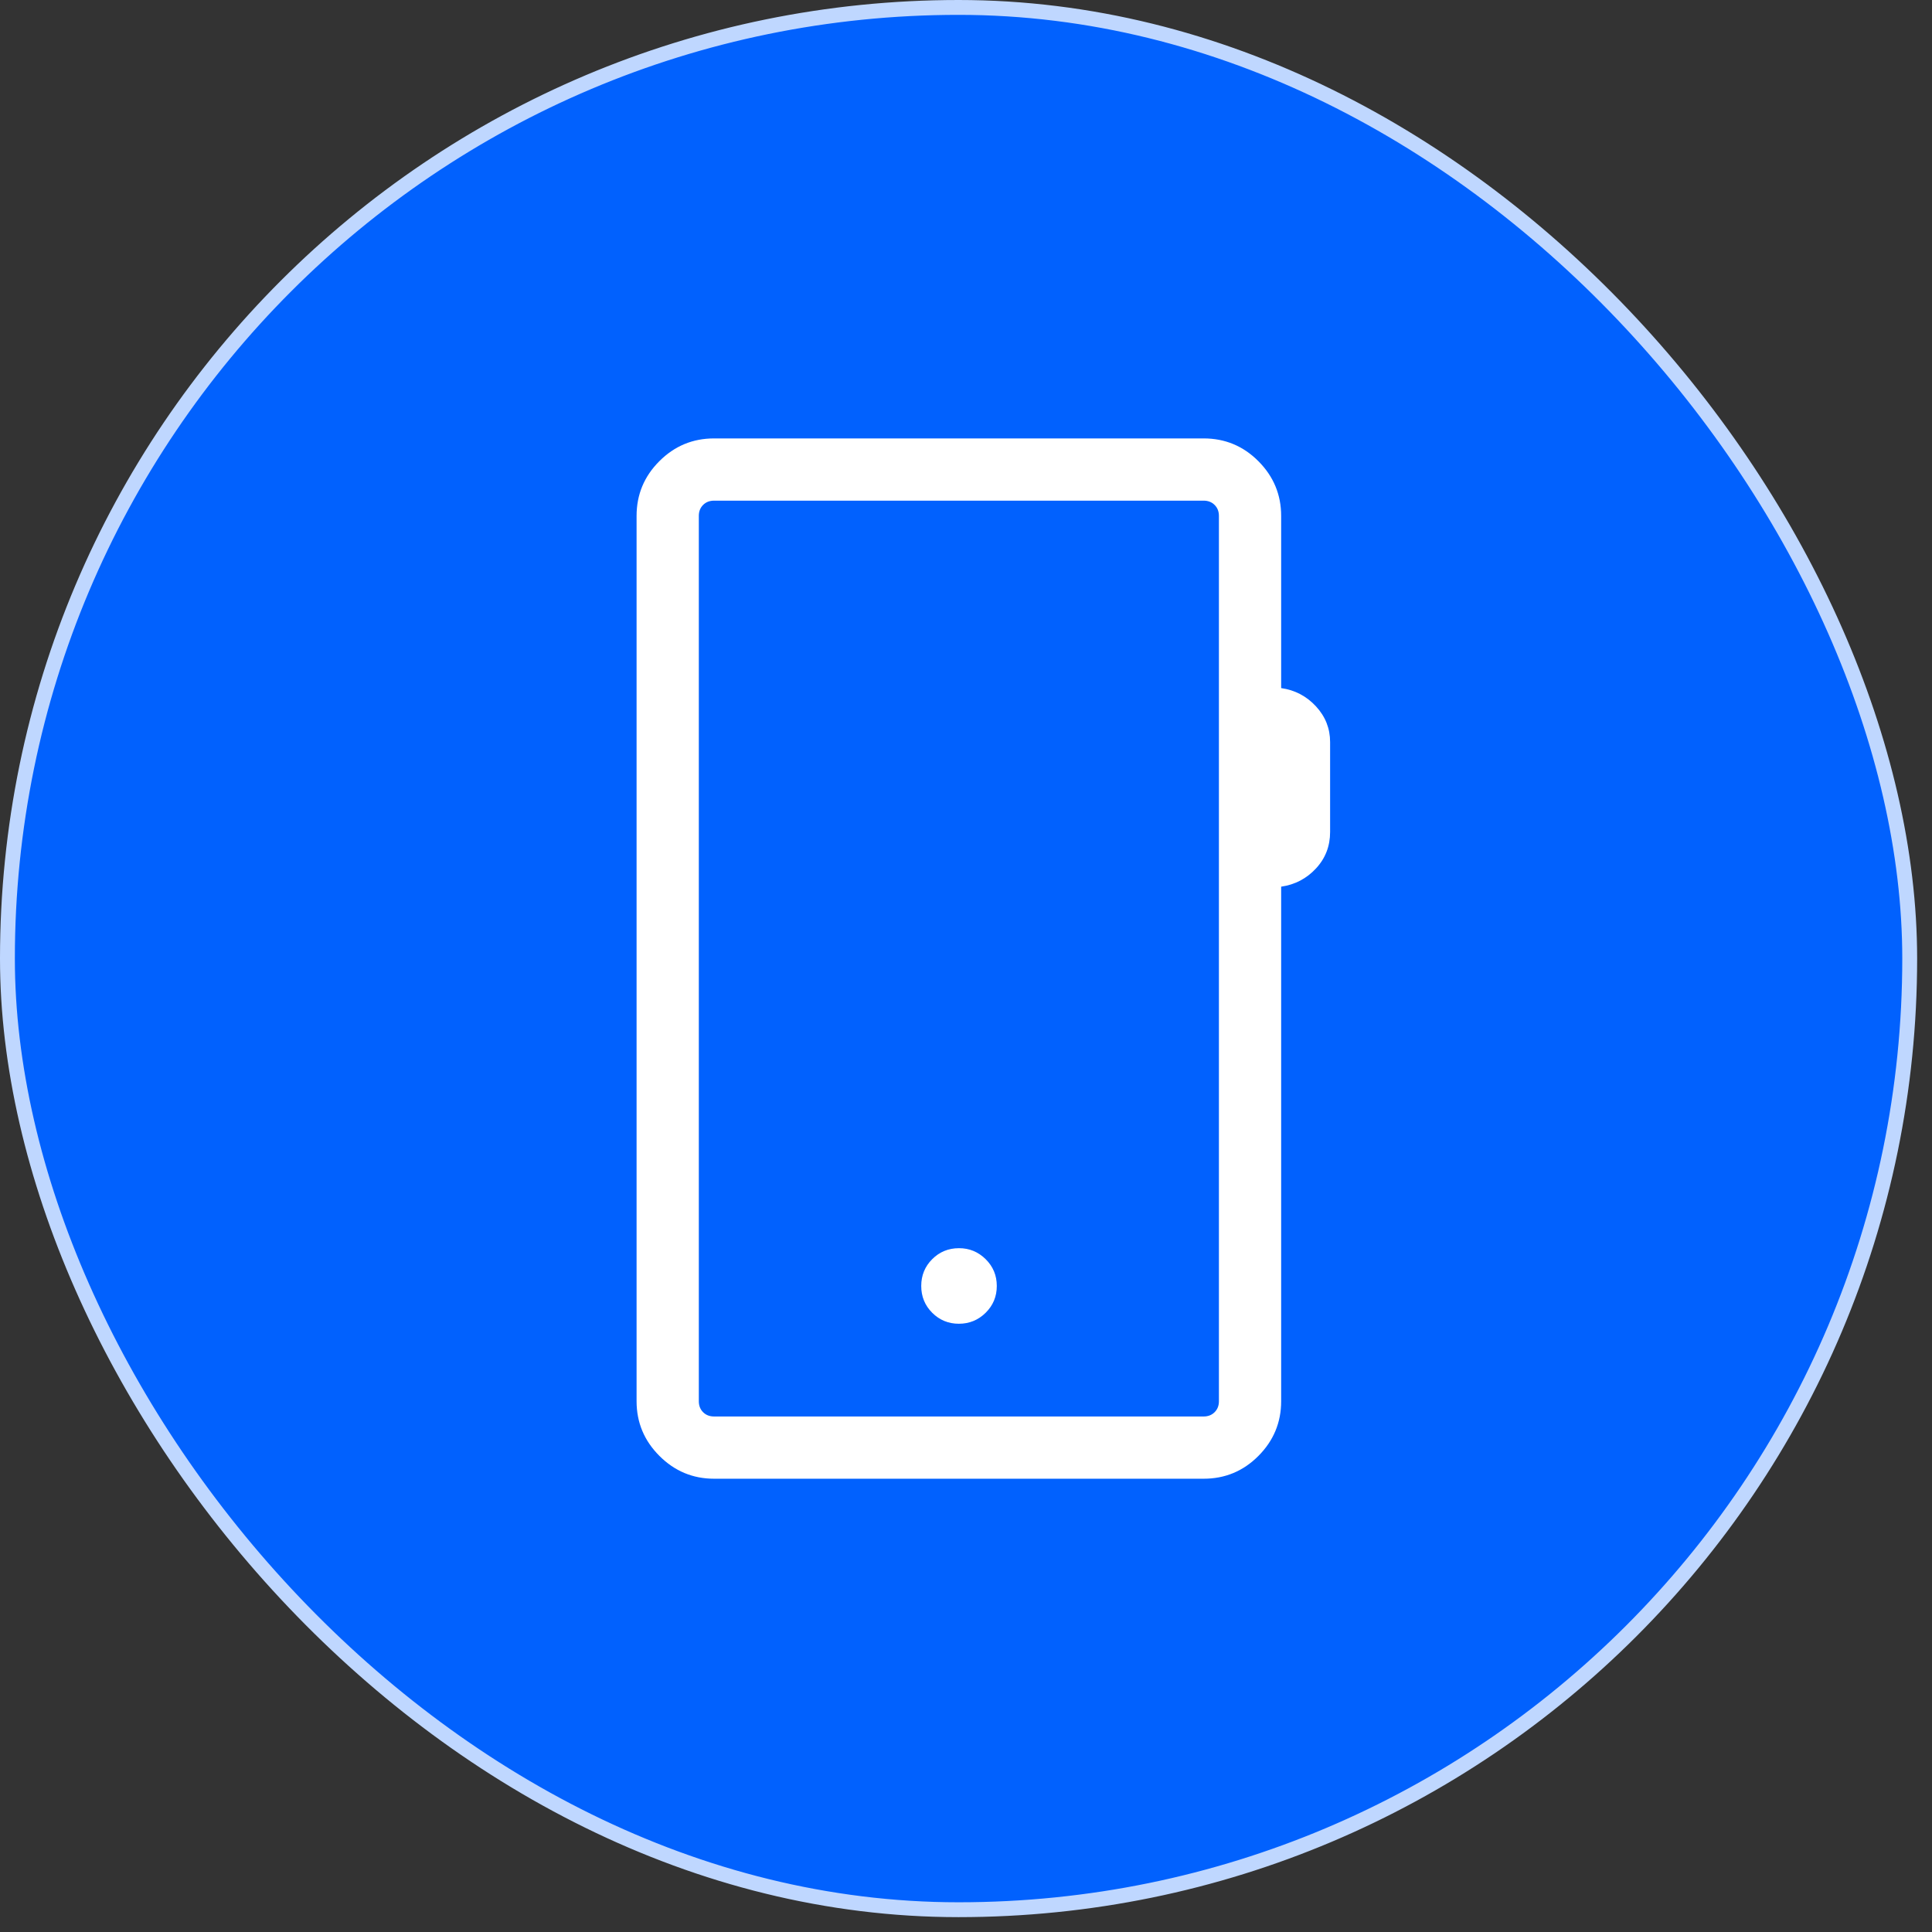
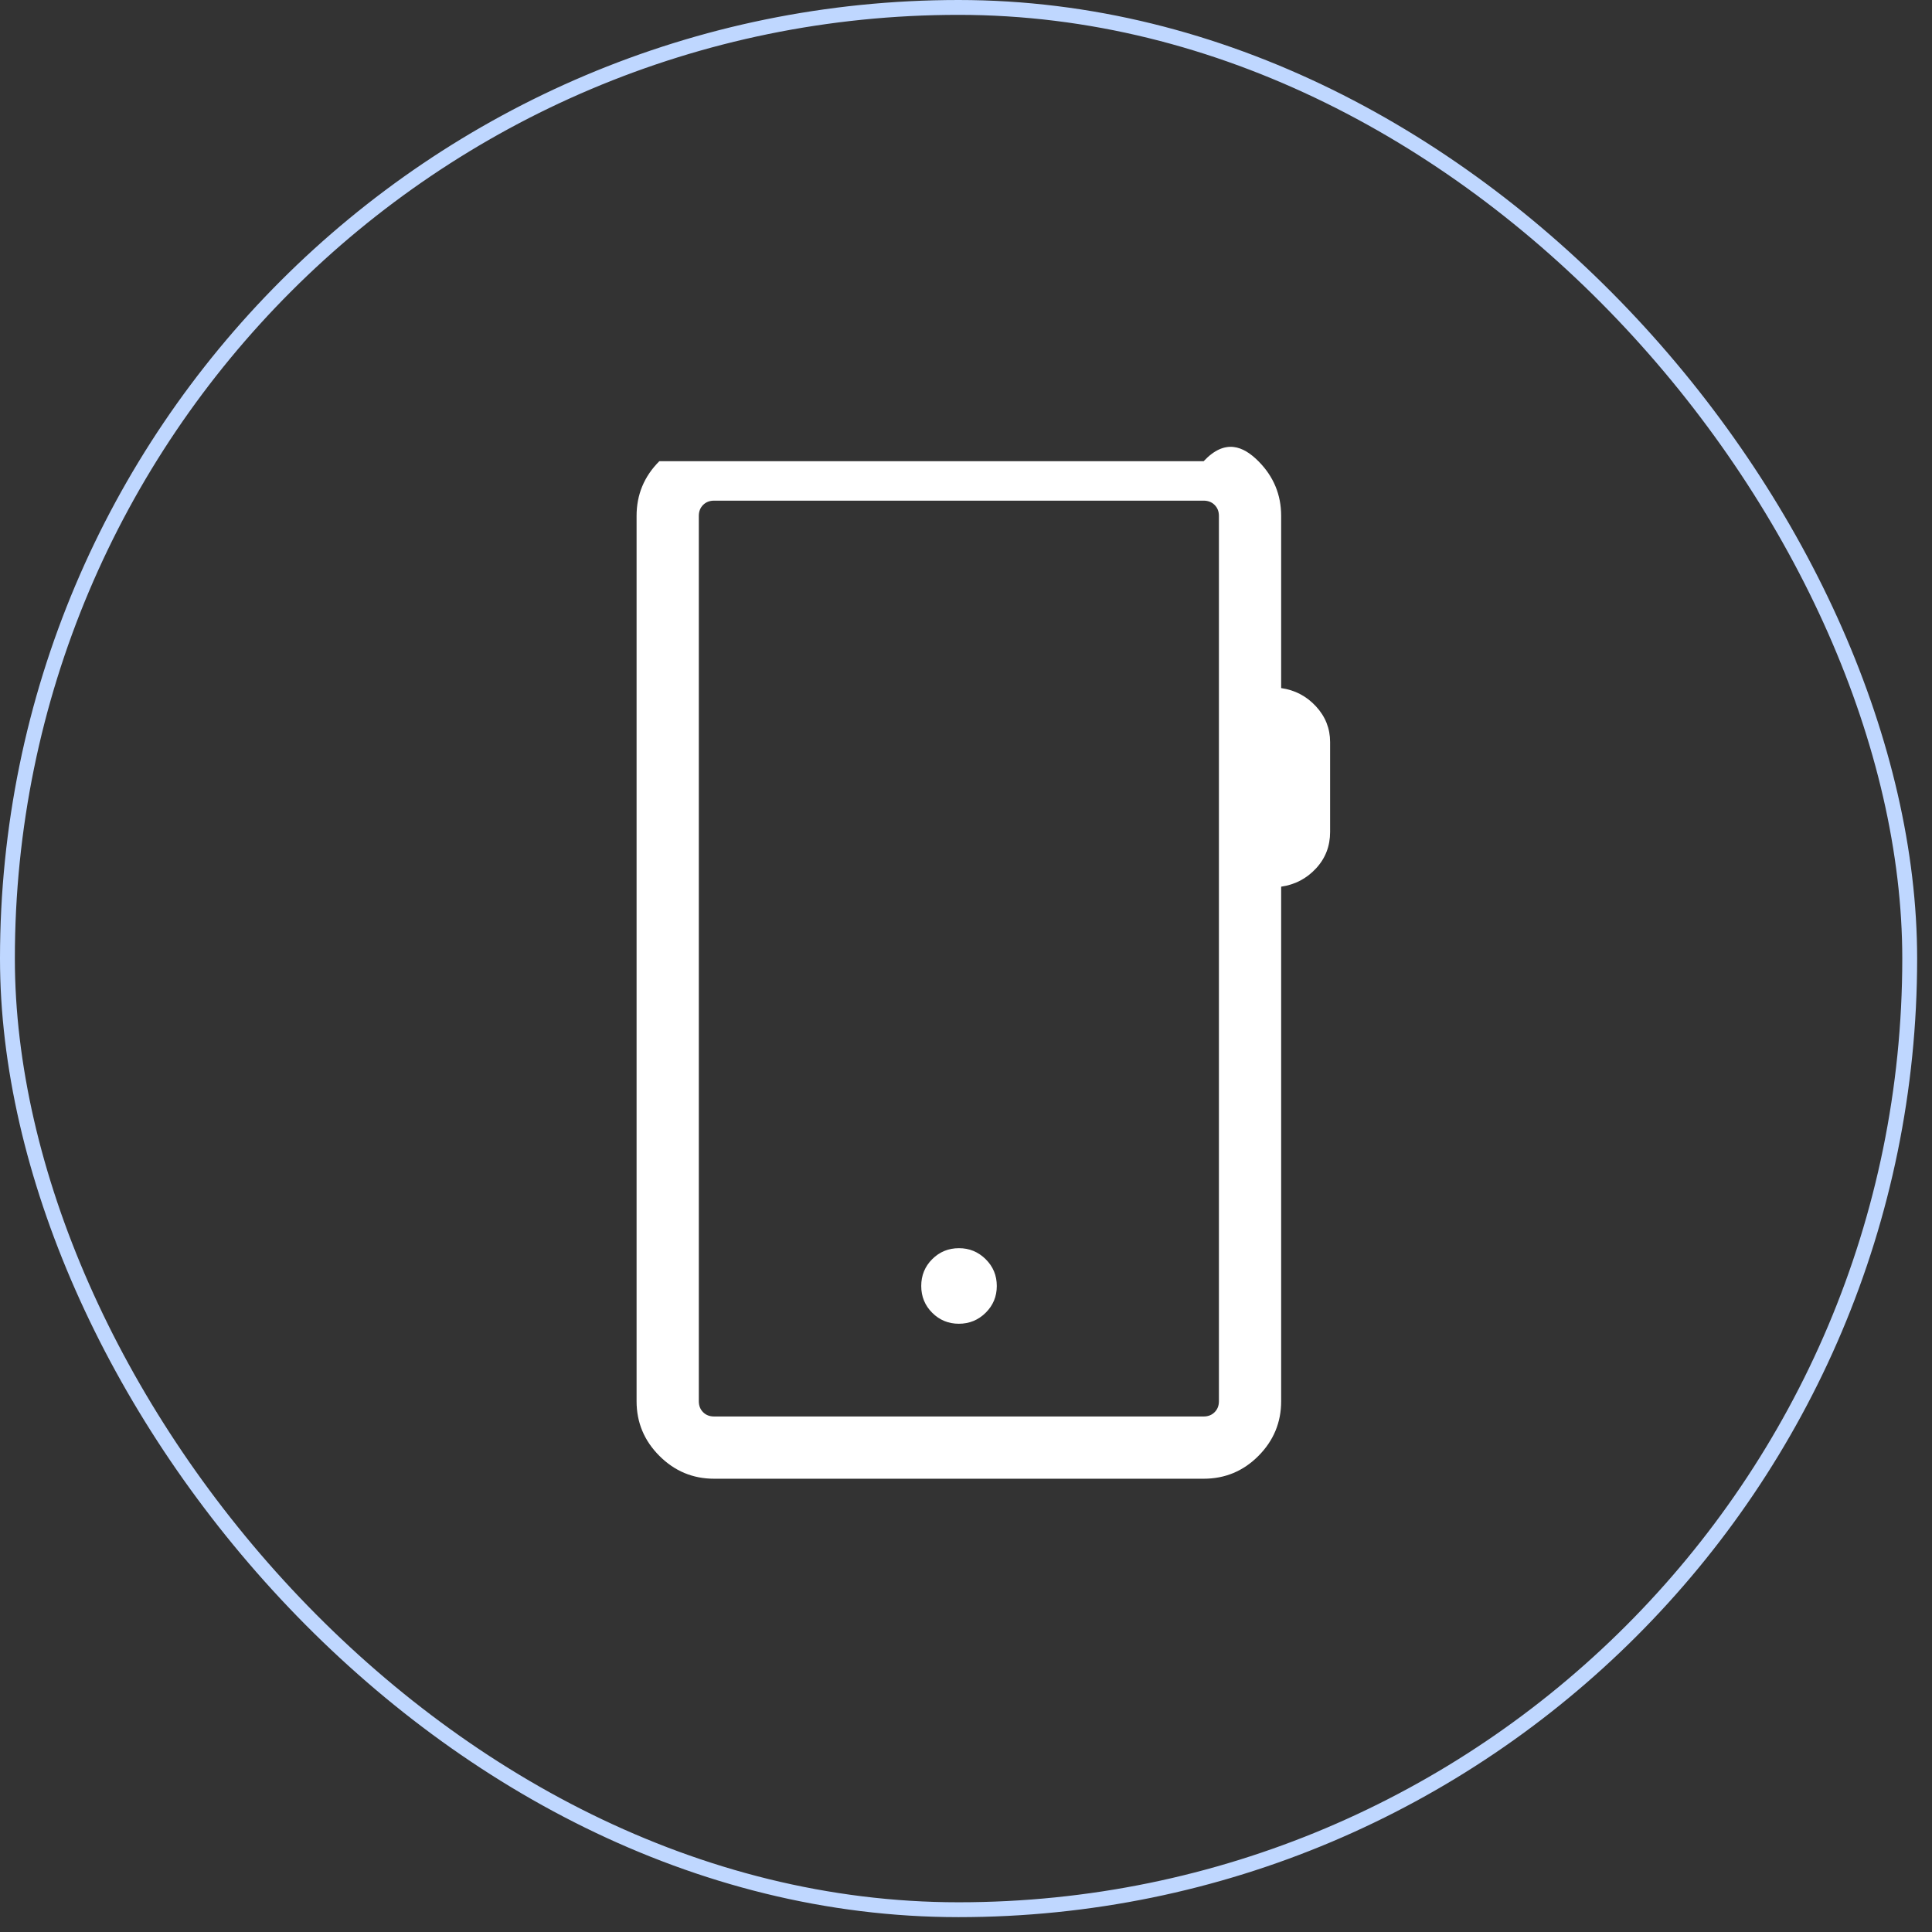
<svg xmlns="http://www.w3.org/2000/svg" width="65" height="65" viewBox="0 0 65 65" fill="none">
  <rect x="0" y="0" width="65" height="65" fill="#333333" stroke="none" />
-   <rect x="0.25" y="0.25" width="64" height="64" rx="32" fill="#0161FE" />
  <rect x="0.25" y="0.25" width="64" height="64" rx="32" stroke="#BFD7FF" stroke-width="0.5" />
  <mask id="mask0_796_3357" style="mask-type:alpha" maskUnits="userSpaceOnUse" x="12" y="12" width="41" height="41">
    <rect x="12.25" y="12.25" width="40" height="40" fill="#D9D9D9" />
  </mask>
  <g mask="url(#mask0_796_3357)">
-     <path d="M24.024 49.75C23.31 49.75 22.697 49.494 22.185 48.982C21.673 48.47 21.417 47.857 21.417 47.143V17.357C21.417 16.641 21.672 16.027 22.183 15.516C22.694 15.005 23.307 14.75 24.024 14.75H40.496C41.215 14.75 41.83 15.006 42.339 15.518C42.848 16.03 43.103 16.643 43.103 17.357V23.15C43.567 23.216 43.958 23.422 44.275 23.765C44.592 24.109 44.75 24.509 44.75 24.965V27.99C44.75 28.468 44.592 28.877 44.275 29.218C43.958 29.56 43.567 29.764 43.103 29.831V47.143C43.103 47.857 42.848 48.47 42.339 48.982C41.83 49.494 41.215 49.75 40.496 49.75H24.024ZM24.024 47.656H40.496C40.645 47.656 40.768 47.608 40.864 47.512C40.961 47.416 41.009 47.293 41.009 47.143V17.357C41.009 17.207 40.961 17.084 40.864 16.988C40.768 16.892 40.645 16.844 40.496 16.844H24.024C23.874 16.844 23.751 16.892 23.655 16.988C23.559 17.084 23.511 17.207 23.511 17.357V47.143C23.511 47.293 23.559 47.416 23.655 47.512C23.751 47.608 23.874 47.656 24.024 47.656ZM32.26 44.536C32.611 44.536 32.911 44.413 33.161 44.167C33.411 43.92 33.536 43.62 33.536 43.265C33.536 42.91 33.411 42.61 33.161 42.363C32.911 42.117 32.613 41.994 32.265 41.994C31.91 41.994 31.61 42.117 31.363 42.363C31.117 42.61 30.994 42.91 30.994 43.265C30.994 43.62 31.117 43.92 31.363 44.167C31.61 44.413 31.909 44.536 32.26 44.536Z" fill="white" />
+     <path d="M24.024 49.75C23.31 49.75 22.697 49.494 22.185 48.982C21.673 48.47 21.417 47.857 21.417 47.143V17.357C21.417 16.641 21.672 16.027 22.183 15.516H40.496C41.215 14.75 41.83 15.006 42.339 15.518C42.848 16.03 43.103 16.643 43.103 17.357V23.15C43.567 23.216 43.958 23.422 44.275 23.765C44.592 24.109 44.75 24.509 44.75 24.965V27.99C44.75 28.468 44.592 28.877 44.275 29.218C43.958 29.56 43.567 29.764 43.103 29.831V47.143C43.103 47.857 42.848 48.47 42.339 48.982C41.83 49.494 41.215 49.75 40.496 49.75H24.024ZM24.024 47.656H40.496C40.645 47.656 40.768 47.608 40.864 47.512C40.961 47.416 41.009 47.293 41.009 47.143V17.357C41.009 17.207 40.961 17.084 40.864 16.988C40.768 16.892 40.645 16.844 40.496 16.844H24.024C23.874 16.844 23.751 16.892 23.655 16.988C23.559 17.084 23.511 17.207 23.511 17.357V47.143C23.511 47.293 23.559 47.416 23.655 47.512C23.751 47.608 23.874 47.656 24.024 47.656ZM32.26 44.536C32.611 44.536 32.911 44.413 33.161 44.167C33.411 43.92 33.536 43.62 33.536 43.265C33.536 42.91 33.411 42.61 33.161 42.363C32.911 42.117 32.613 41.994 32.265 41.994C31.91 41.994 31.61 42.117 31.363 42.363C31.117 42.61 30.994 42.91 30.994 43.265C30.994 43.62 31.117 43.92 31.363 44.167C31.61 44.413 31.909 44.536 32.26 44.536Z" fill="white" />
  </g>
</svg>